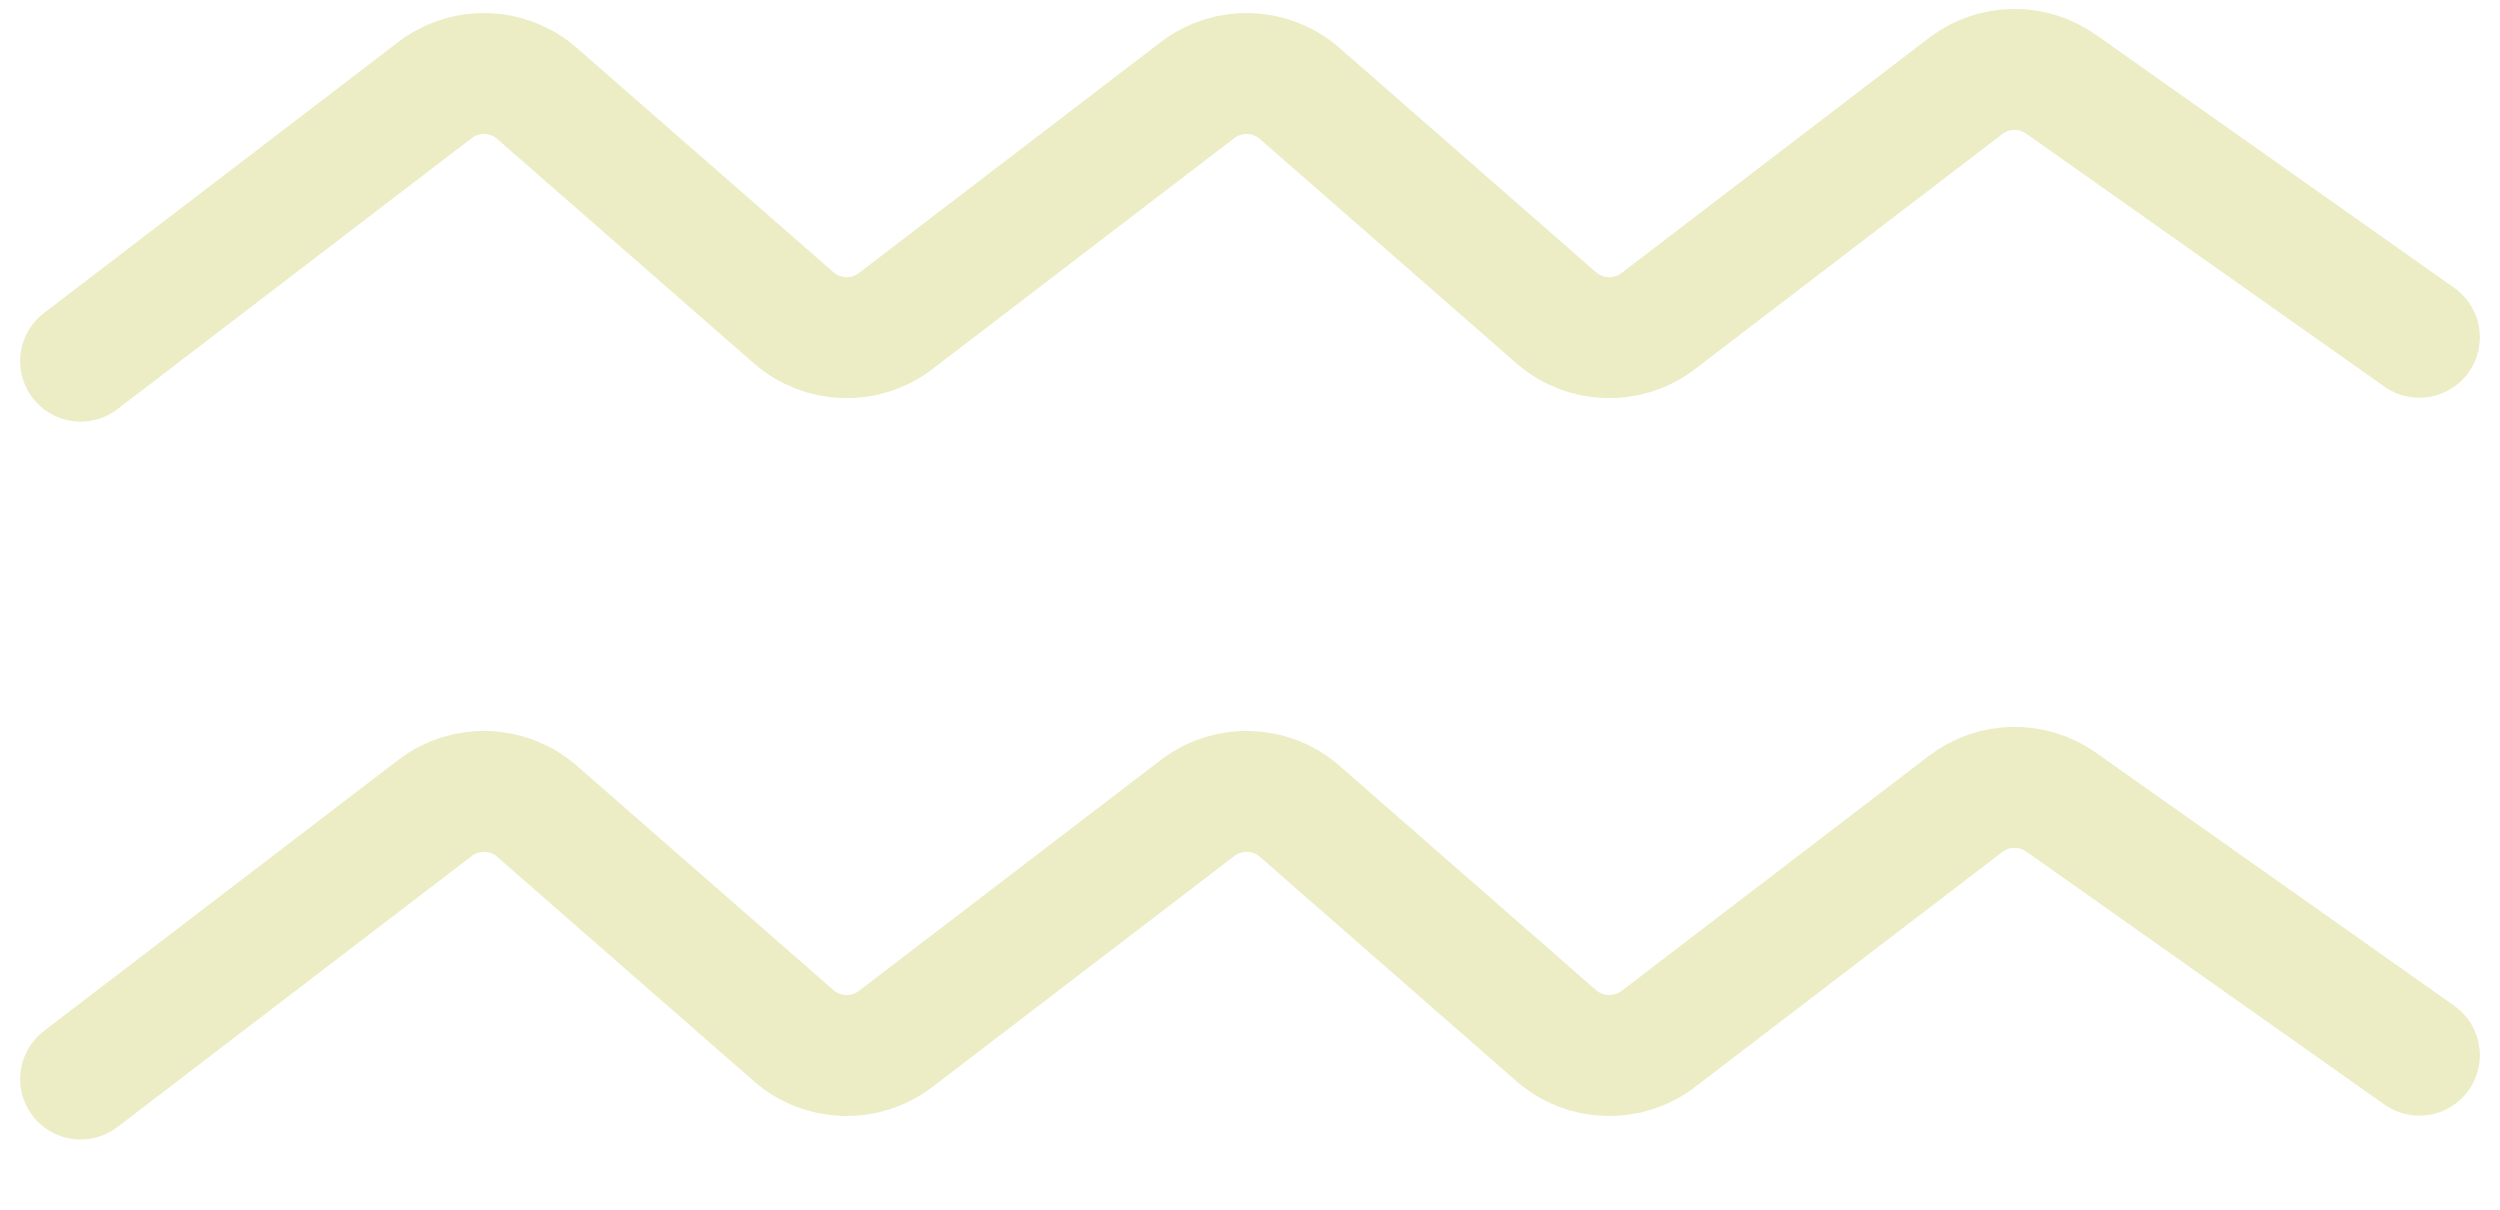
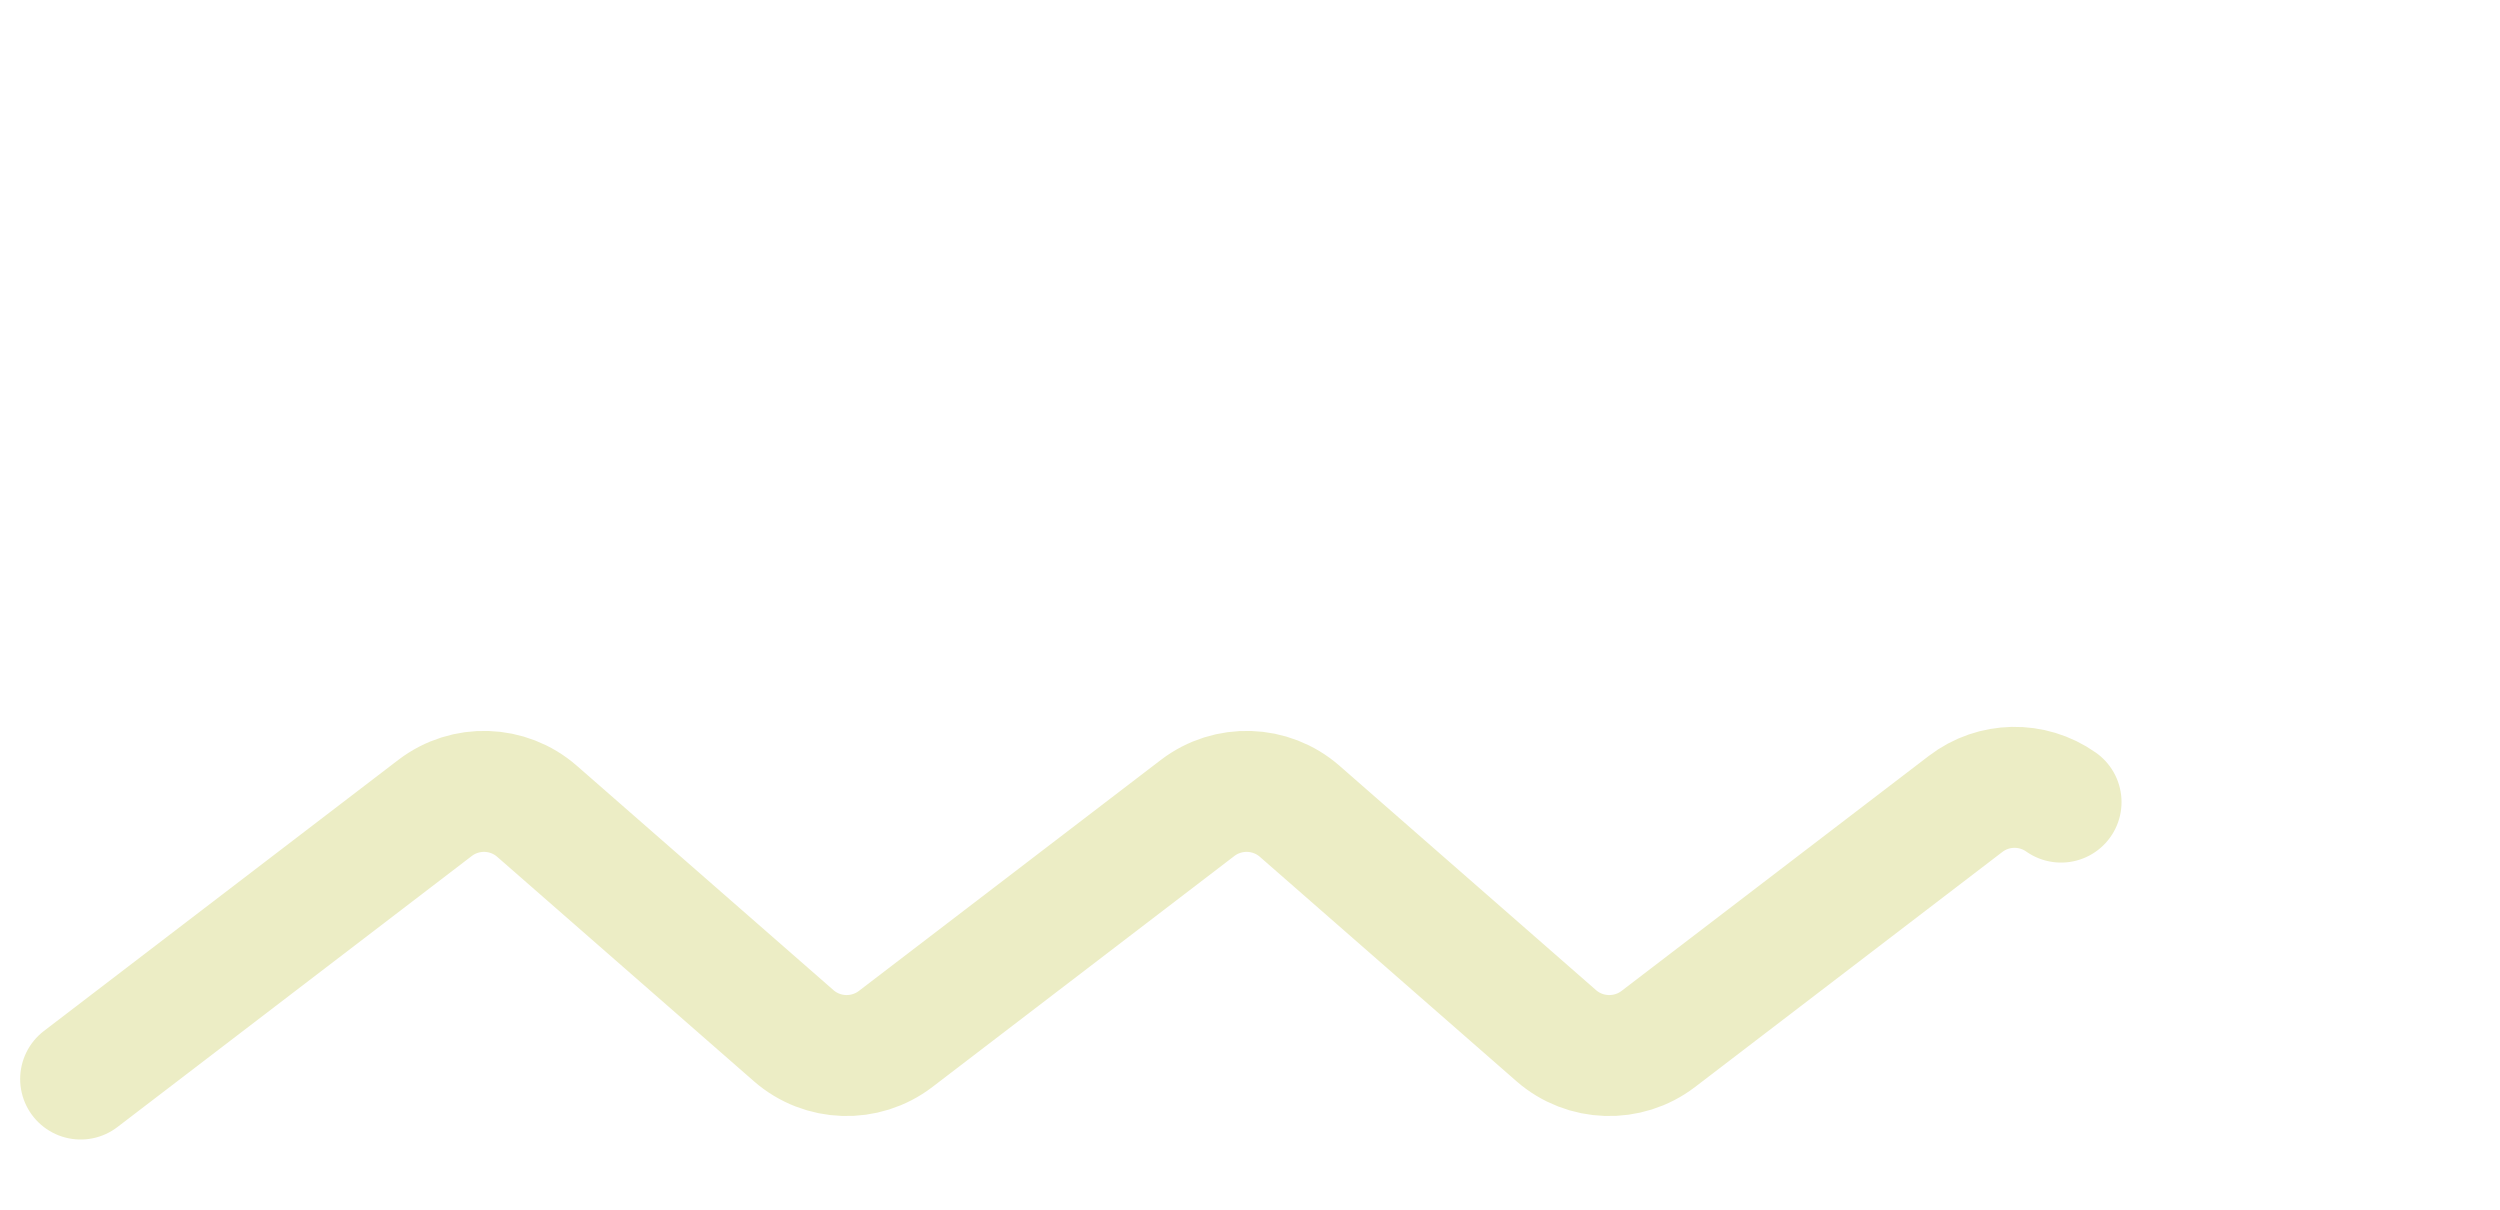
<svg xmlns="http://www.w3.org/2000/svg" width="31" height="15" viewBox="0 0 31 15" fill="none">
-   <path d="M1 4.478L5.394 1.117C5.772 0.828 6.301 0.845 6.659 1.159L9.841 3.94C10.199 4.253 10.728 4.271 11.106 3.981L14.85 1.117C15.228 0.828 15.758 0.845 16.116 1.159L19.297 3.94C19.655 4.253 20.185 4.271 20.563 3.981L24.373 1.067C24.72 0.801 25.2 0.792 25.557 1.044L30 4.182" stroke="#ECEDC5" stroke-width="1.5" stroke-linecap="round" />
-   <path d="M1 13.38L5.394 10.019C5.772 9.73 6.301 9.747 6.659 10.06L9.841 12.842C10.199 13.155 10.728 13.172 11.106 12.883L14.85 10.019C15.228 9.73 15.758 9.747 16.116 10.06L19.297 12.842C19.655 13.155 20.185 13.172 20.563 12.883L24.373 9.969C24.72 9.703 25.2 9.694 25.557 9.946L30 13.084" stroke="#ECEDC5" stroke-width="1.5" stroke-linecap="round" />
+   <path d="M1 13.38L5.394 10.019C5.772 9.73 6.301 9.747 6.659 10.06L9.841 12.842C10.199 13.155 10.728 13.172 11.106 12.883L14.85 10.019C15.228 9.73 15.758 9.747 16.116 10.06L19.297 12.842C19.655 13.155 20.185 13.172 20.563 12.883L24.373 9.969C24.72 9.703 25.2 9.694 25.557 9.946" stroke="#ECEDC5" stroke-width="1.5" stroke-linecap="round" />
</svg>